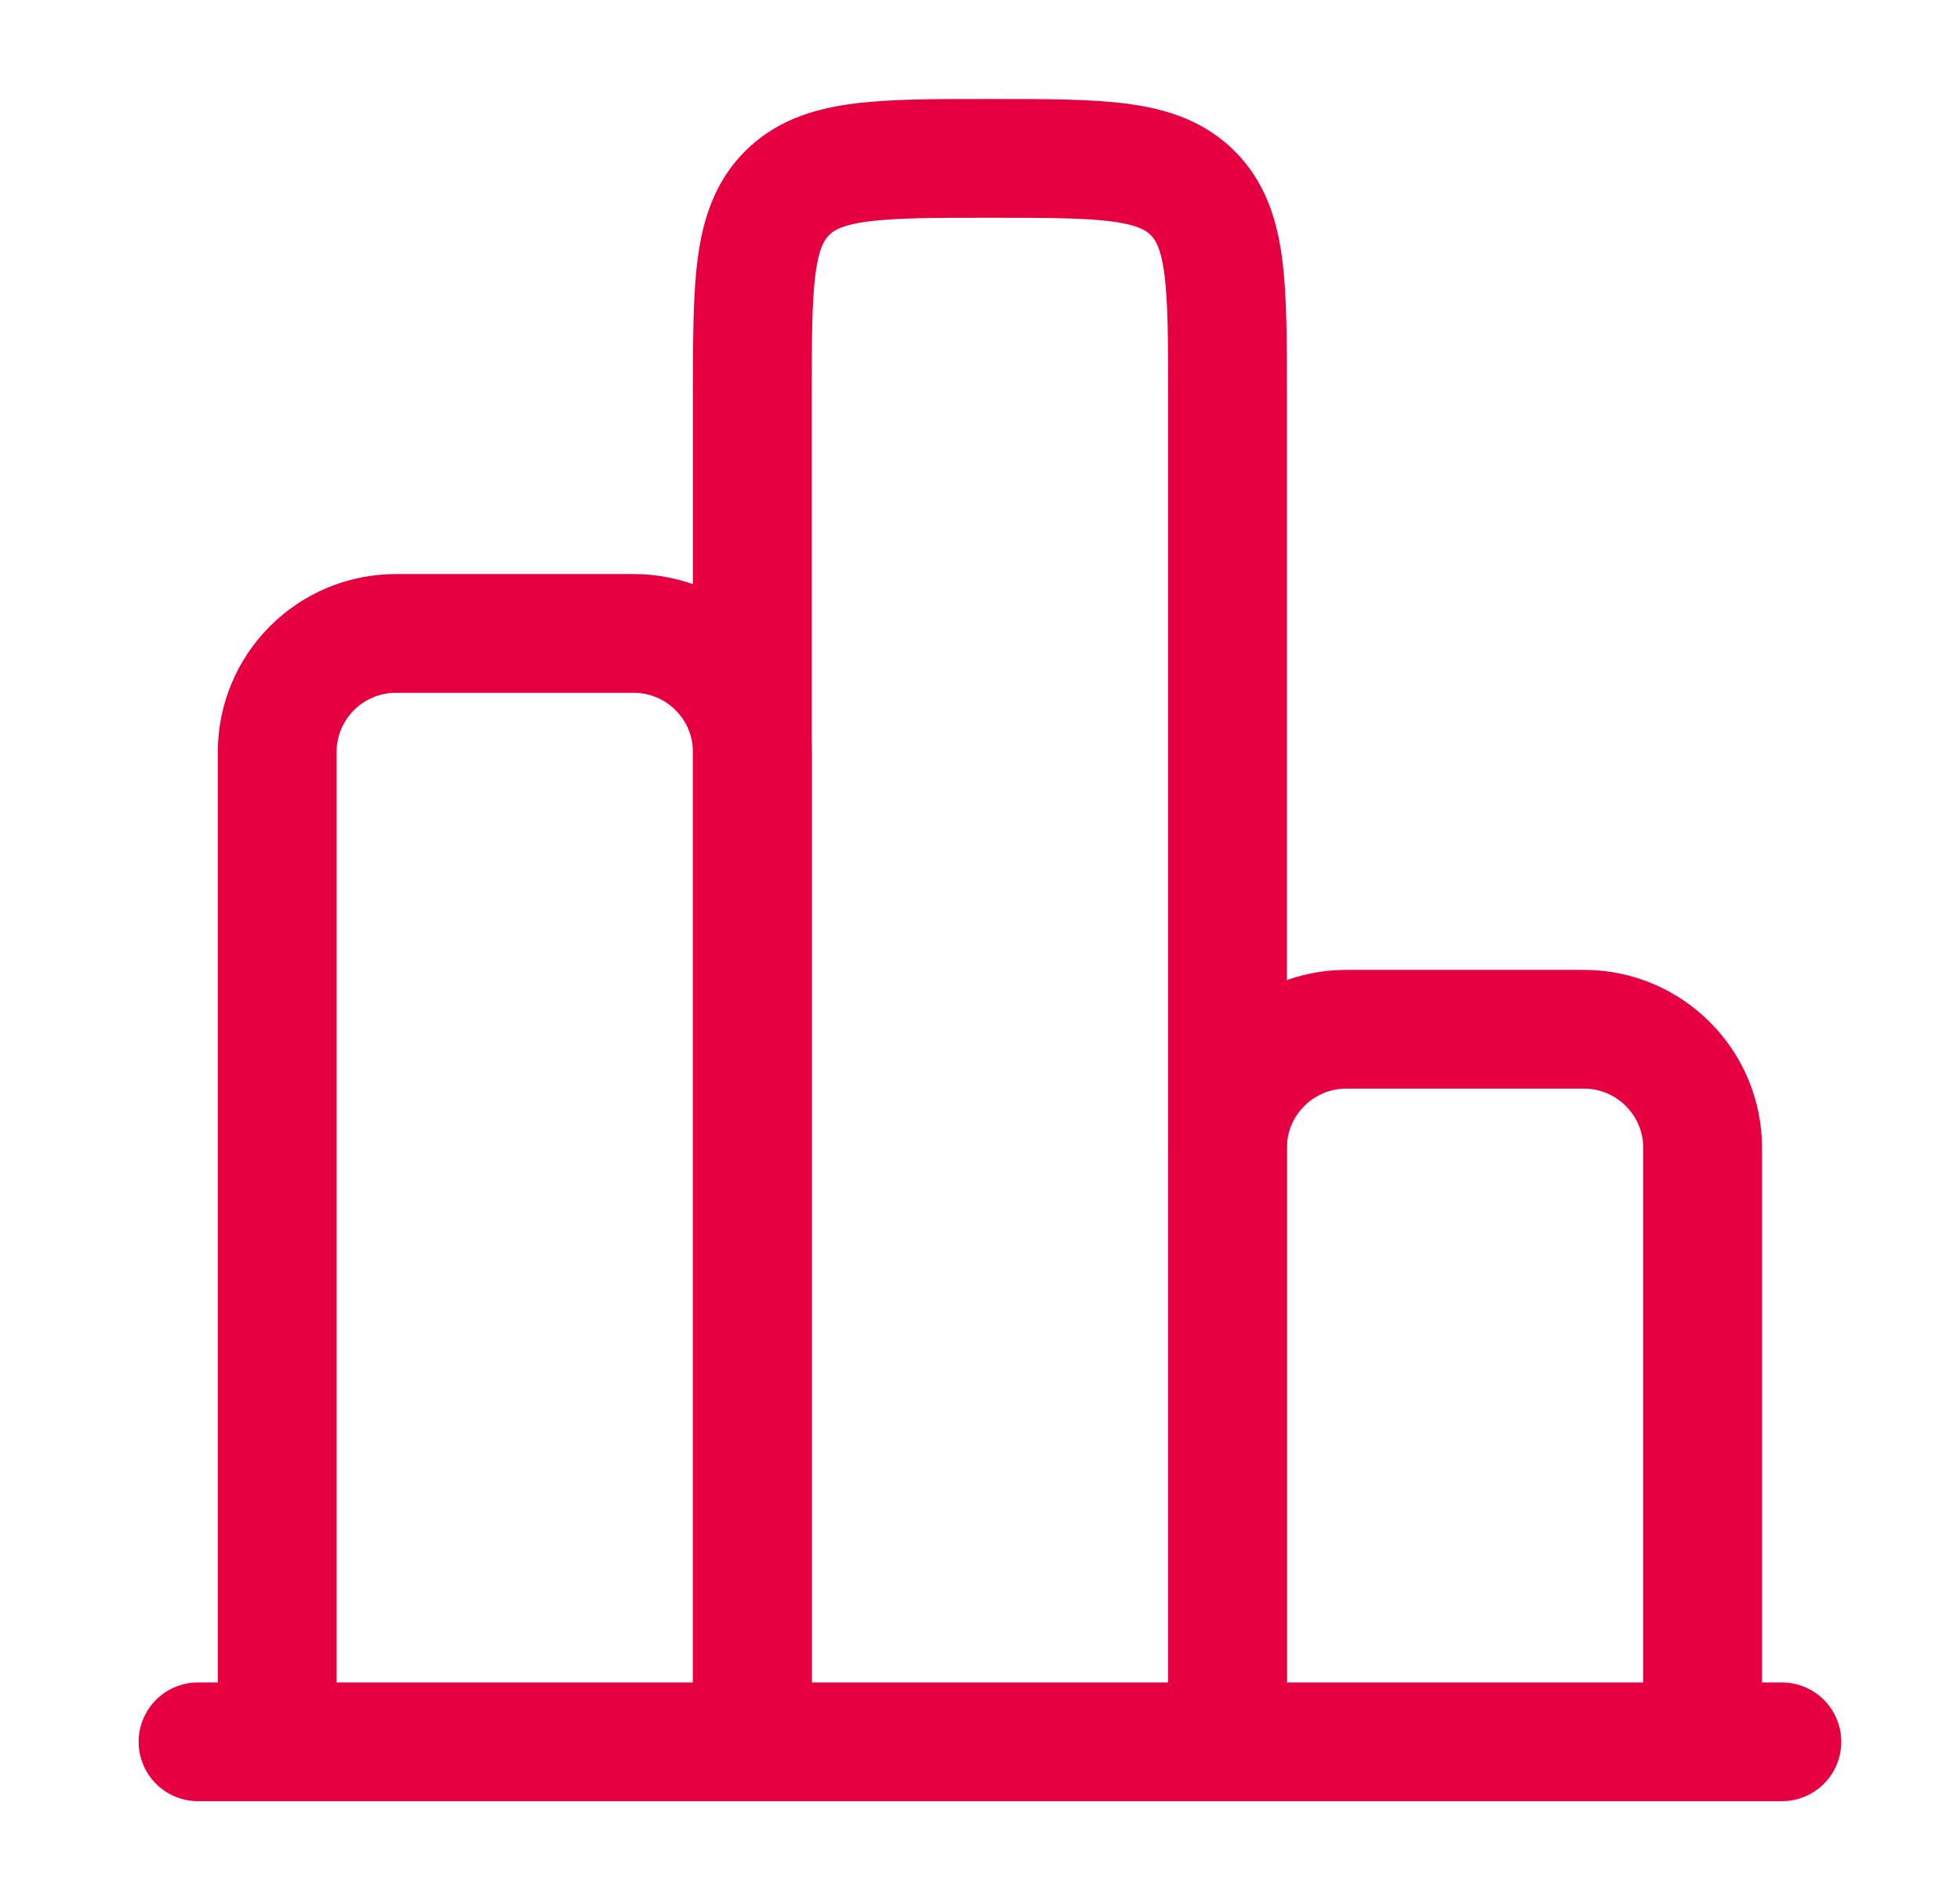
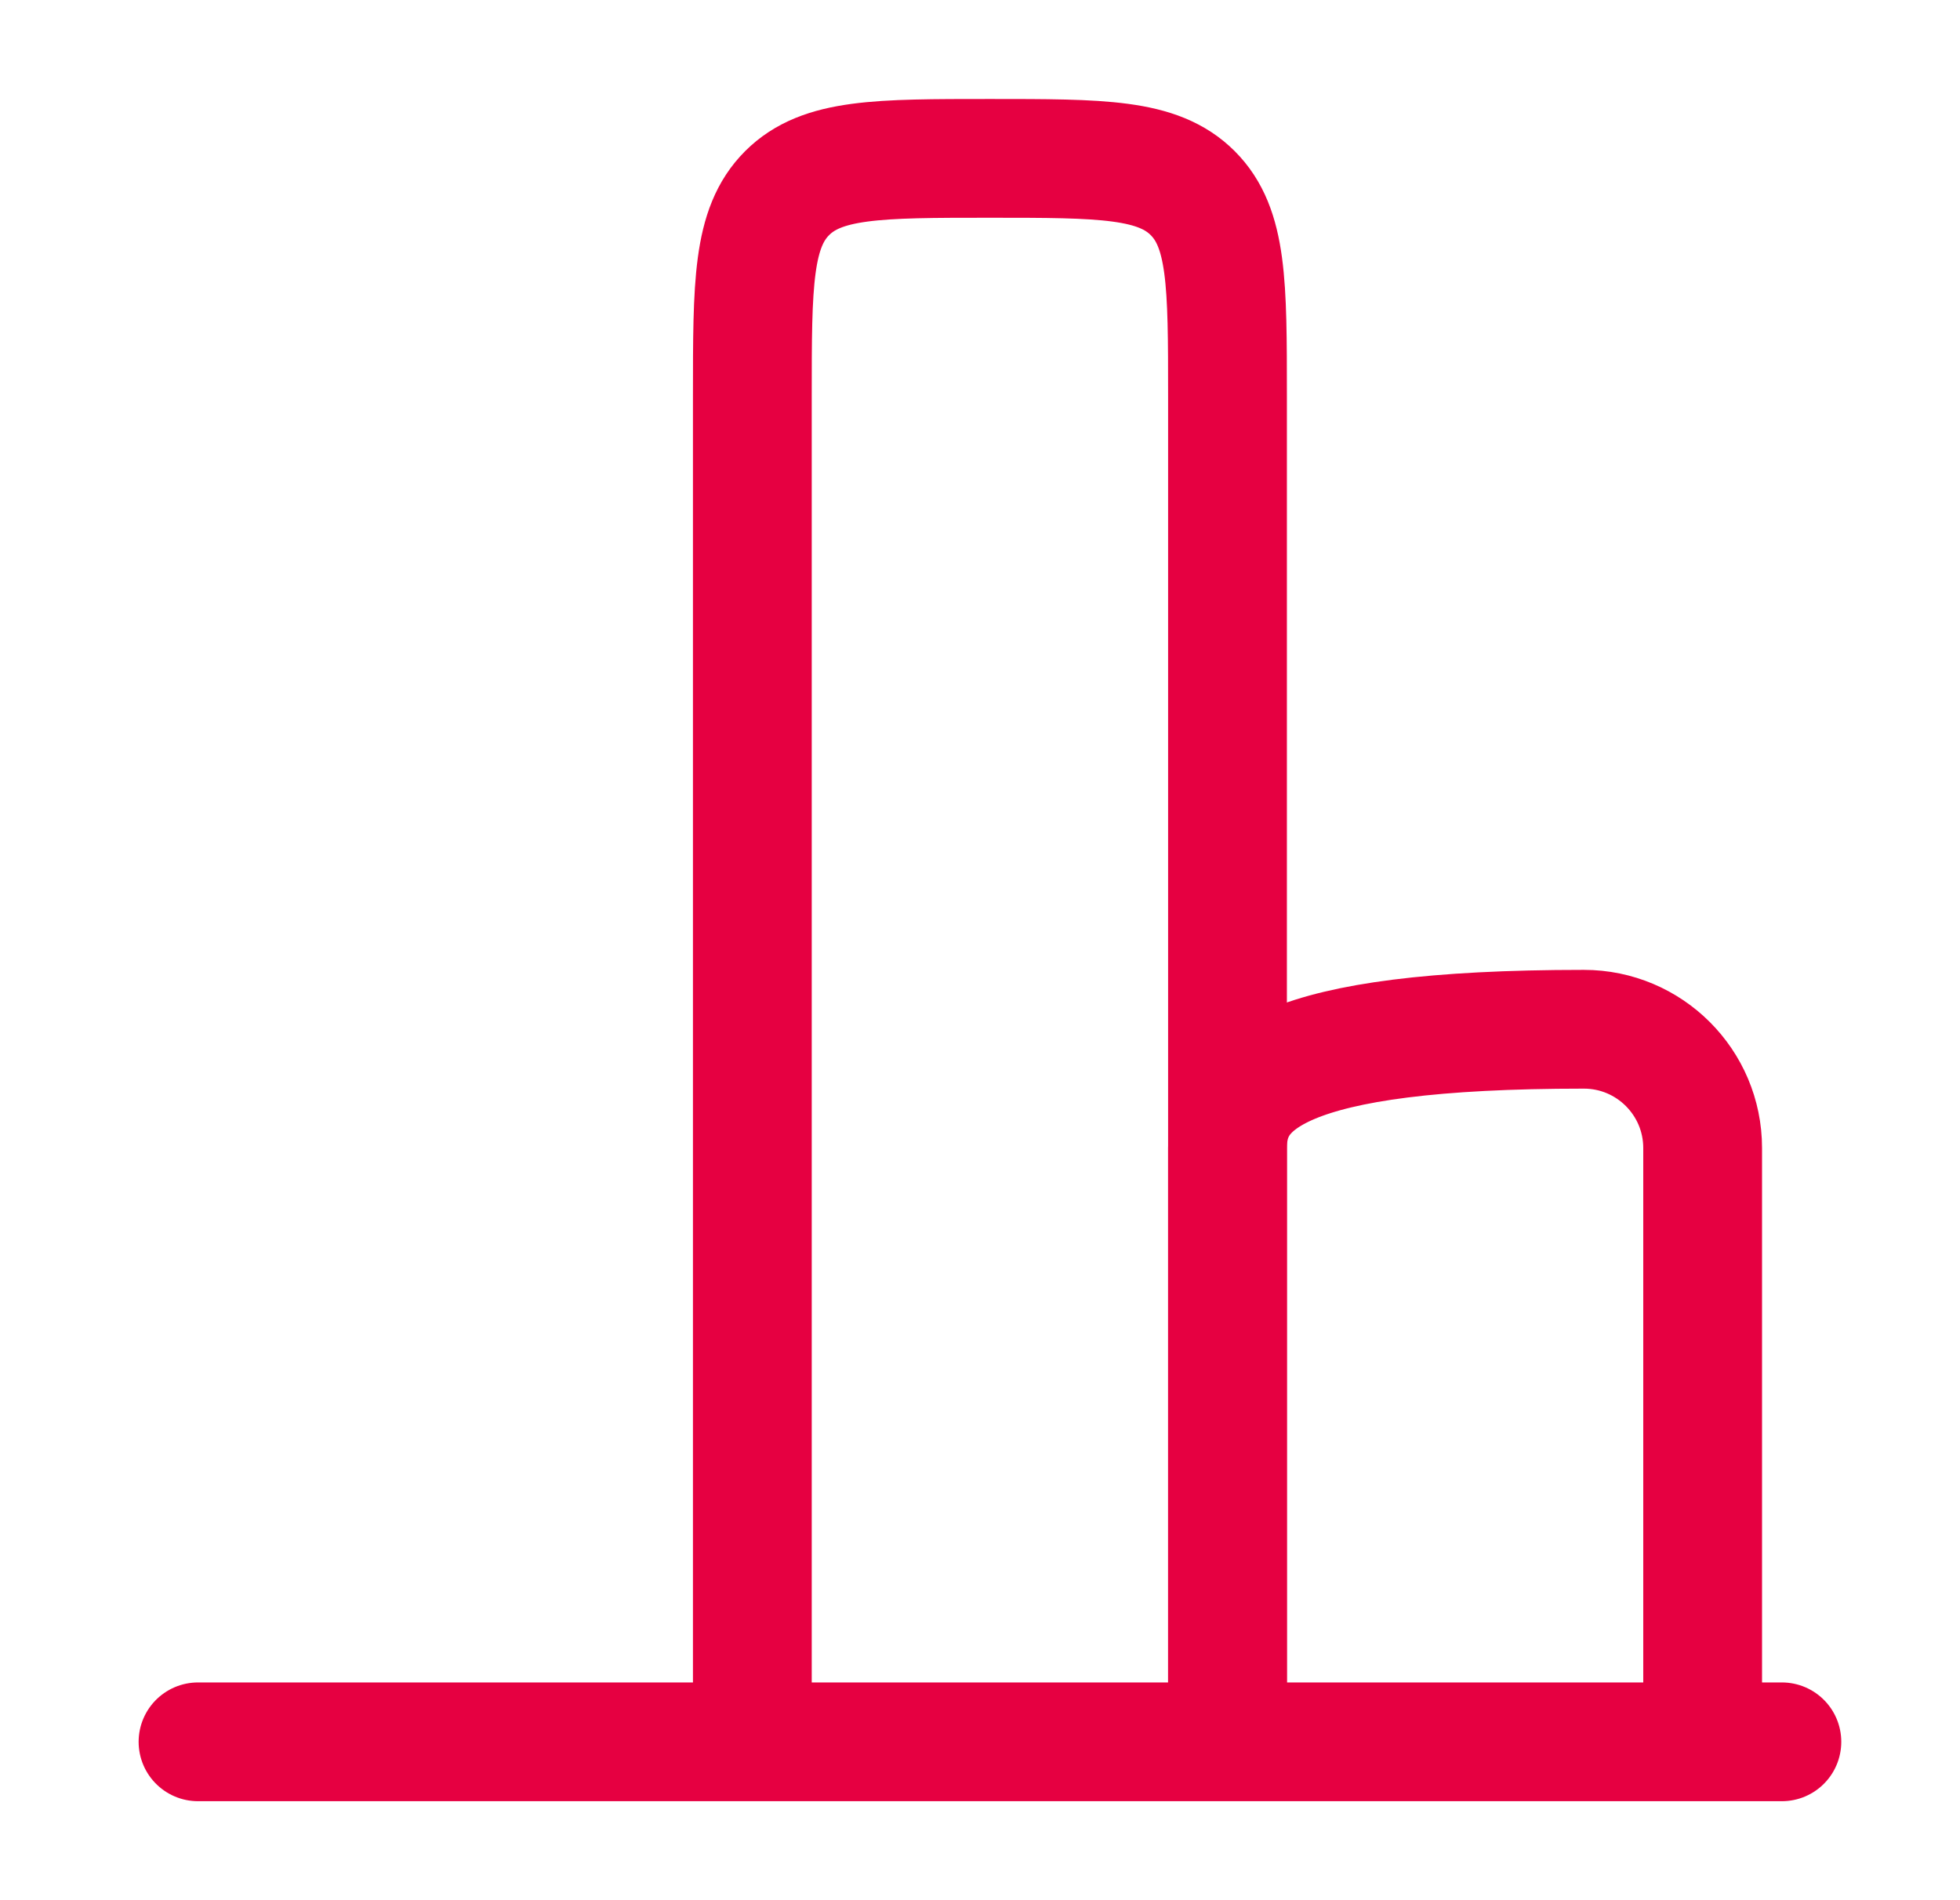
<svg xmlns="http://www.w3.org/2000/svg" width="33" height="32" viewBox="0 0 33 32" fill="none">
  <g id="chart-svgrepo-com 1">
    <path id="Vector" d="M30.001 29.333H3.334" stroke="#E60041" stroke-width="2" stroke-linecap="round" />
-     <path id="Vector_2" d="M28.667 29.333V19.333C28.667 18.229 27.771 17.333 26.667 17.333H22.667C21.562 17.333 20.667 18.229 20.667 19.333V29.333" stroke="#E60041" stroke-width="2" />
+     <path id="Vector_2" d="M28.667 29.333V19.333C28.667 18.229 27.771 17.333 26.667 17.333C21.562 17.333 20.667 18.229 20.667 19.333V29.333" stroke="#E60041" stroke-width="2" />
    <path id="Vector_3" d="M20.667 29.333V6.667C20.667 4.781 20.667 3.838 20.081 3.252C19.495 2.667 18.553 2.667 16.667 2.667C14.781 2.667 13.839 2.667 13.253 3.252C12.667 3.838 12.667 4.781 12.667 6.667V29.333" stroke="#E60041" stroke-width="2" />
-     <path id="Vector_4" d="M12.667 29.333V12.667C12.667 11.562 11.772 10.667 10.667 10.667H6.667C5.562 10.667 4.667 11.562 4.667 12.667V29.333" stroke="#E60041" stroke-width="2" />
  </g>
</svg>